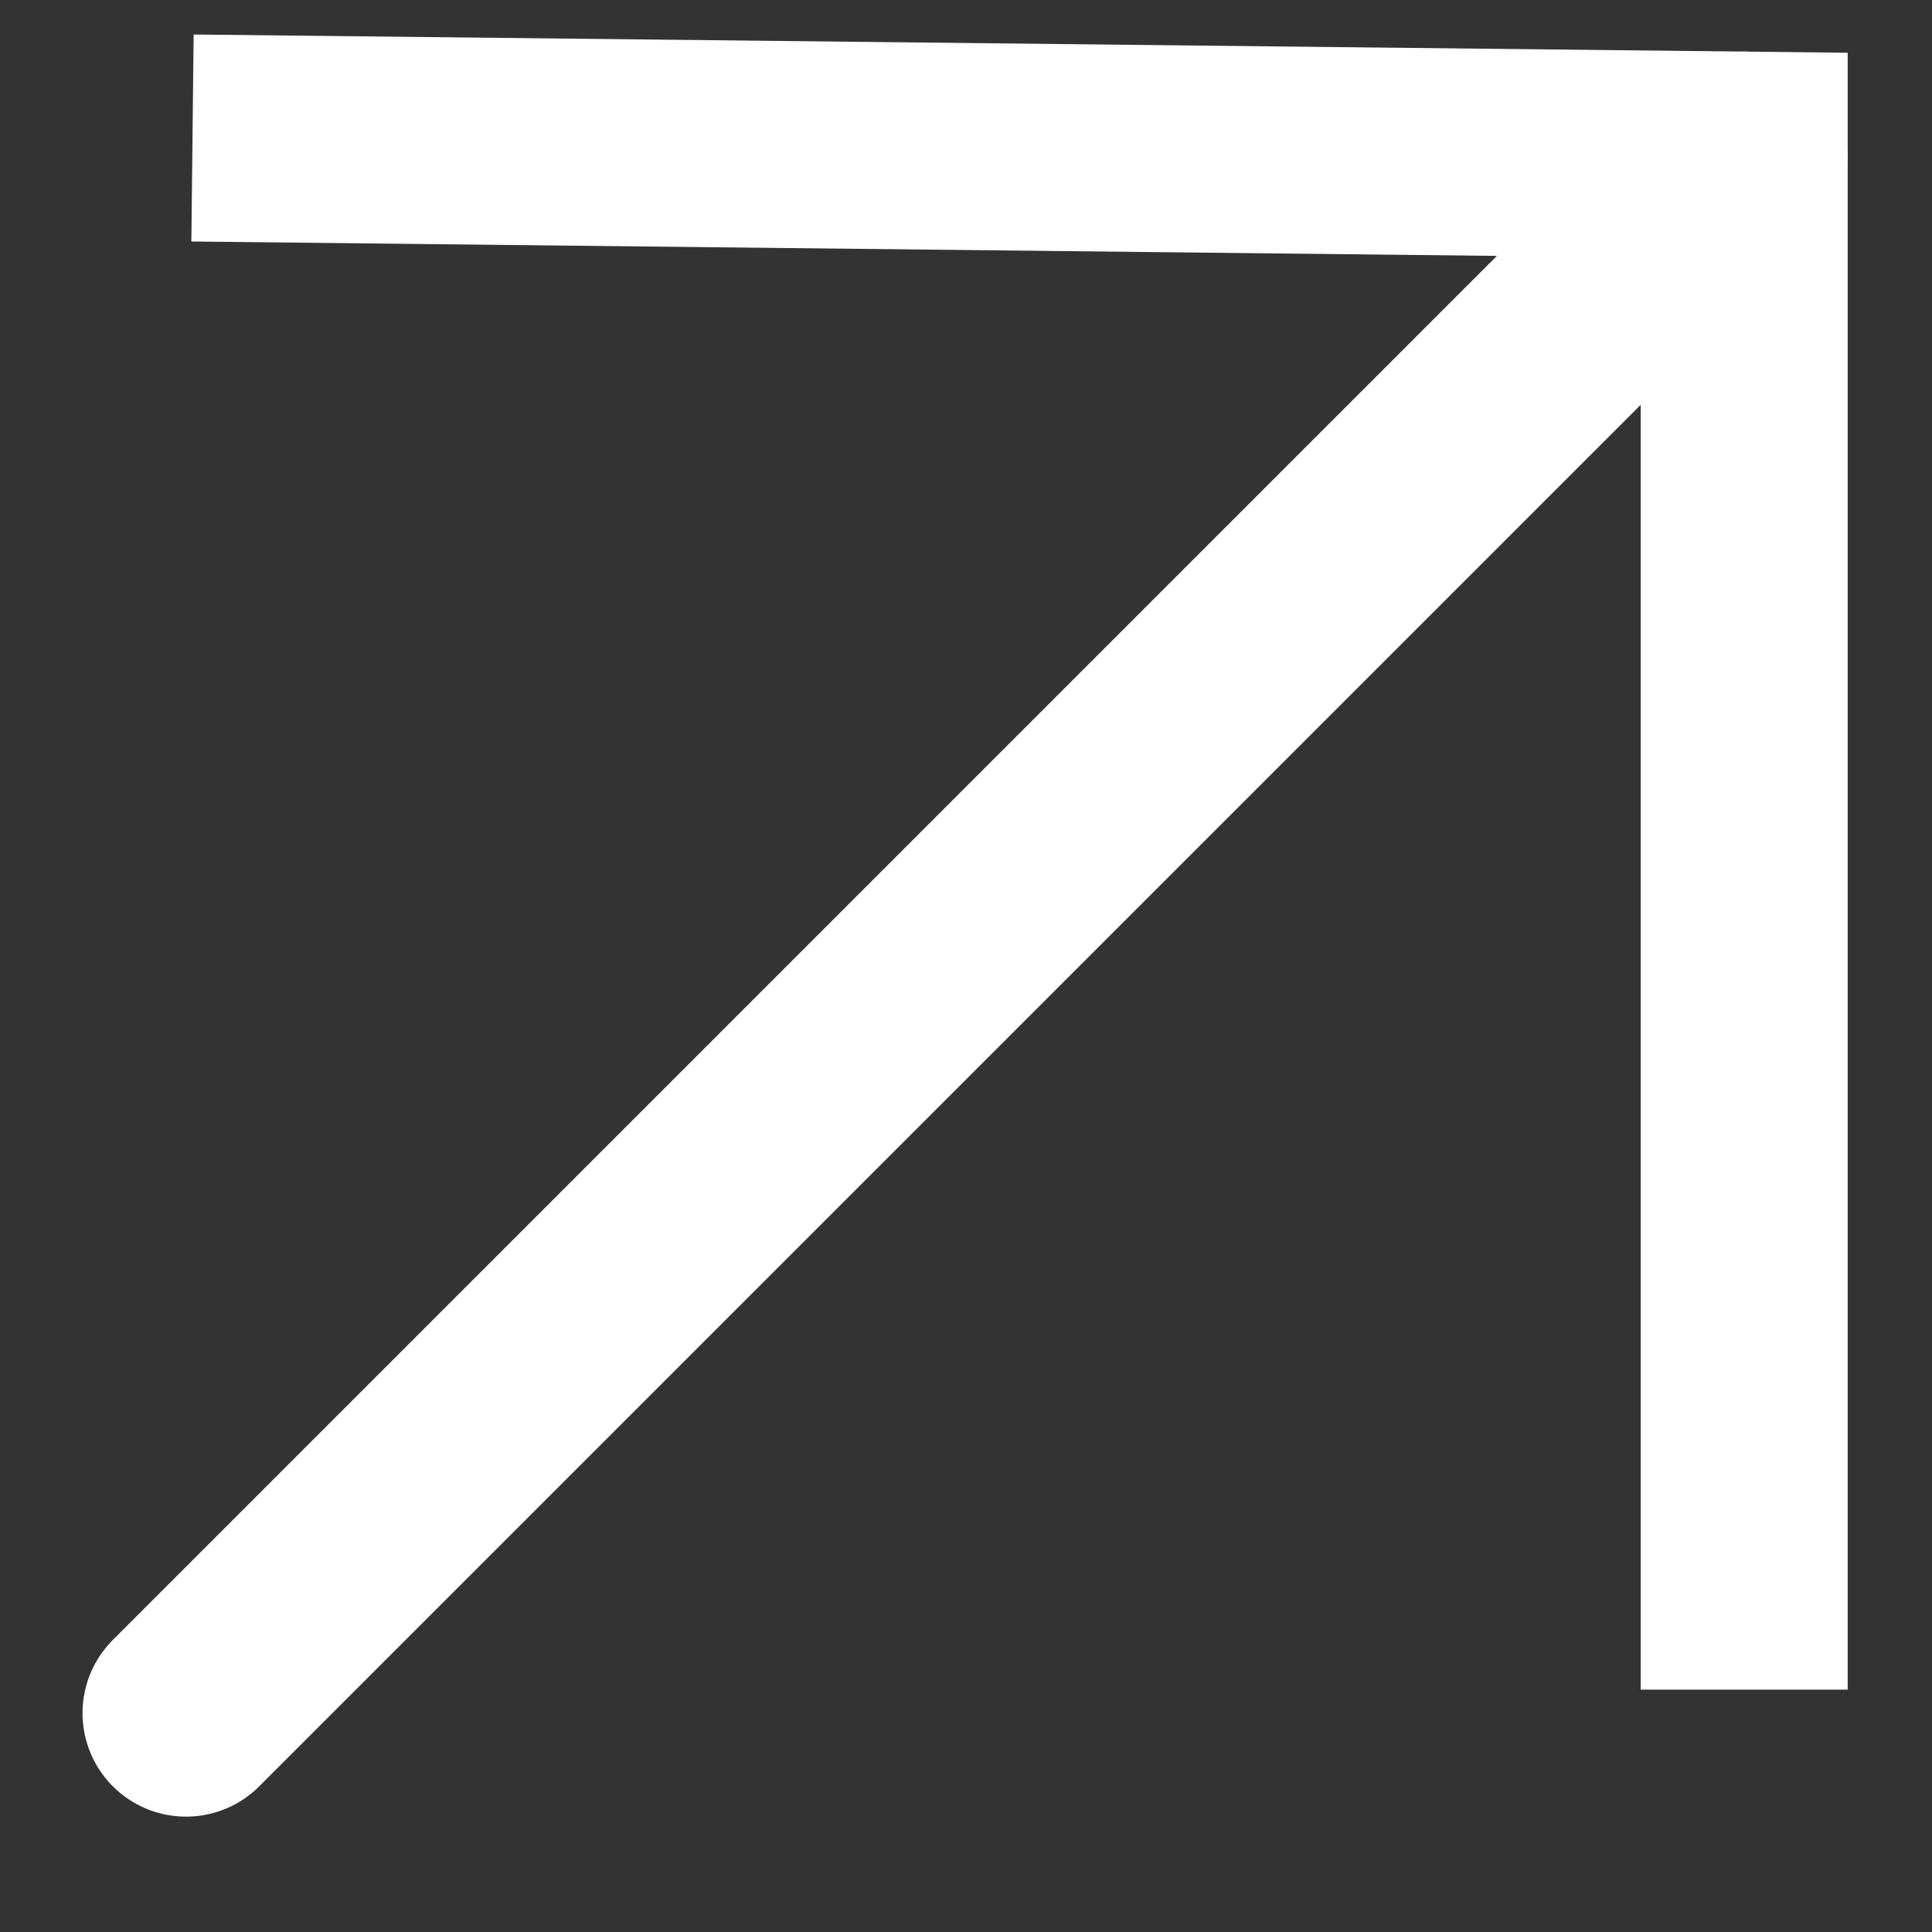
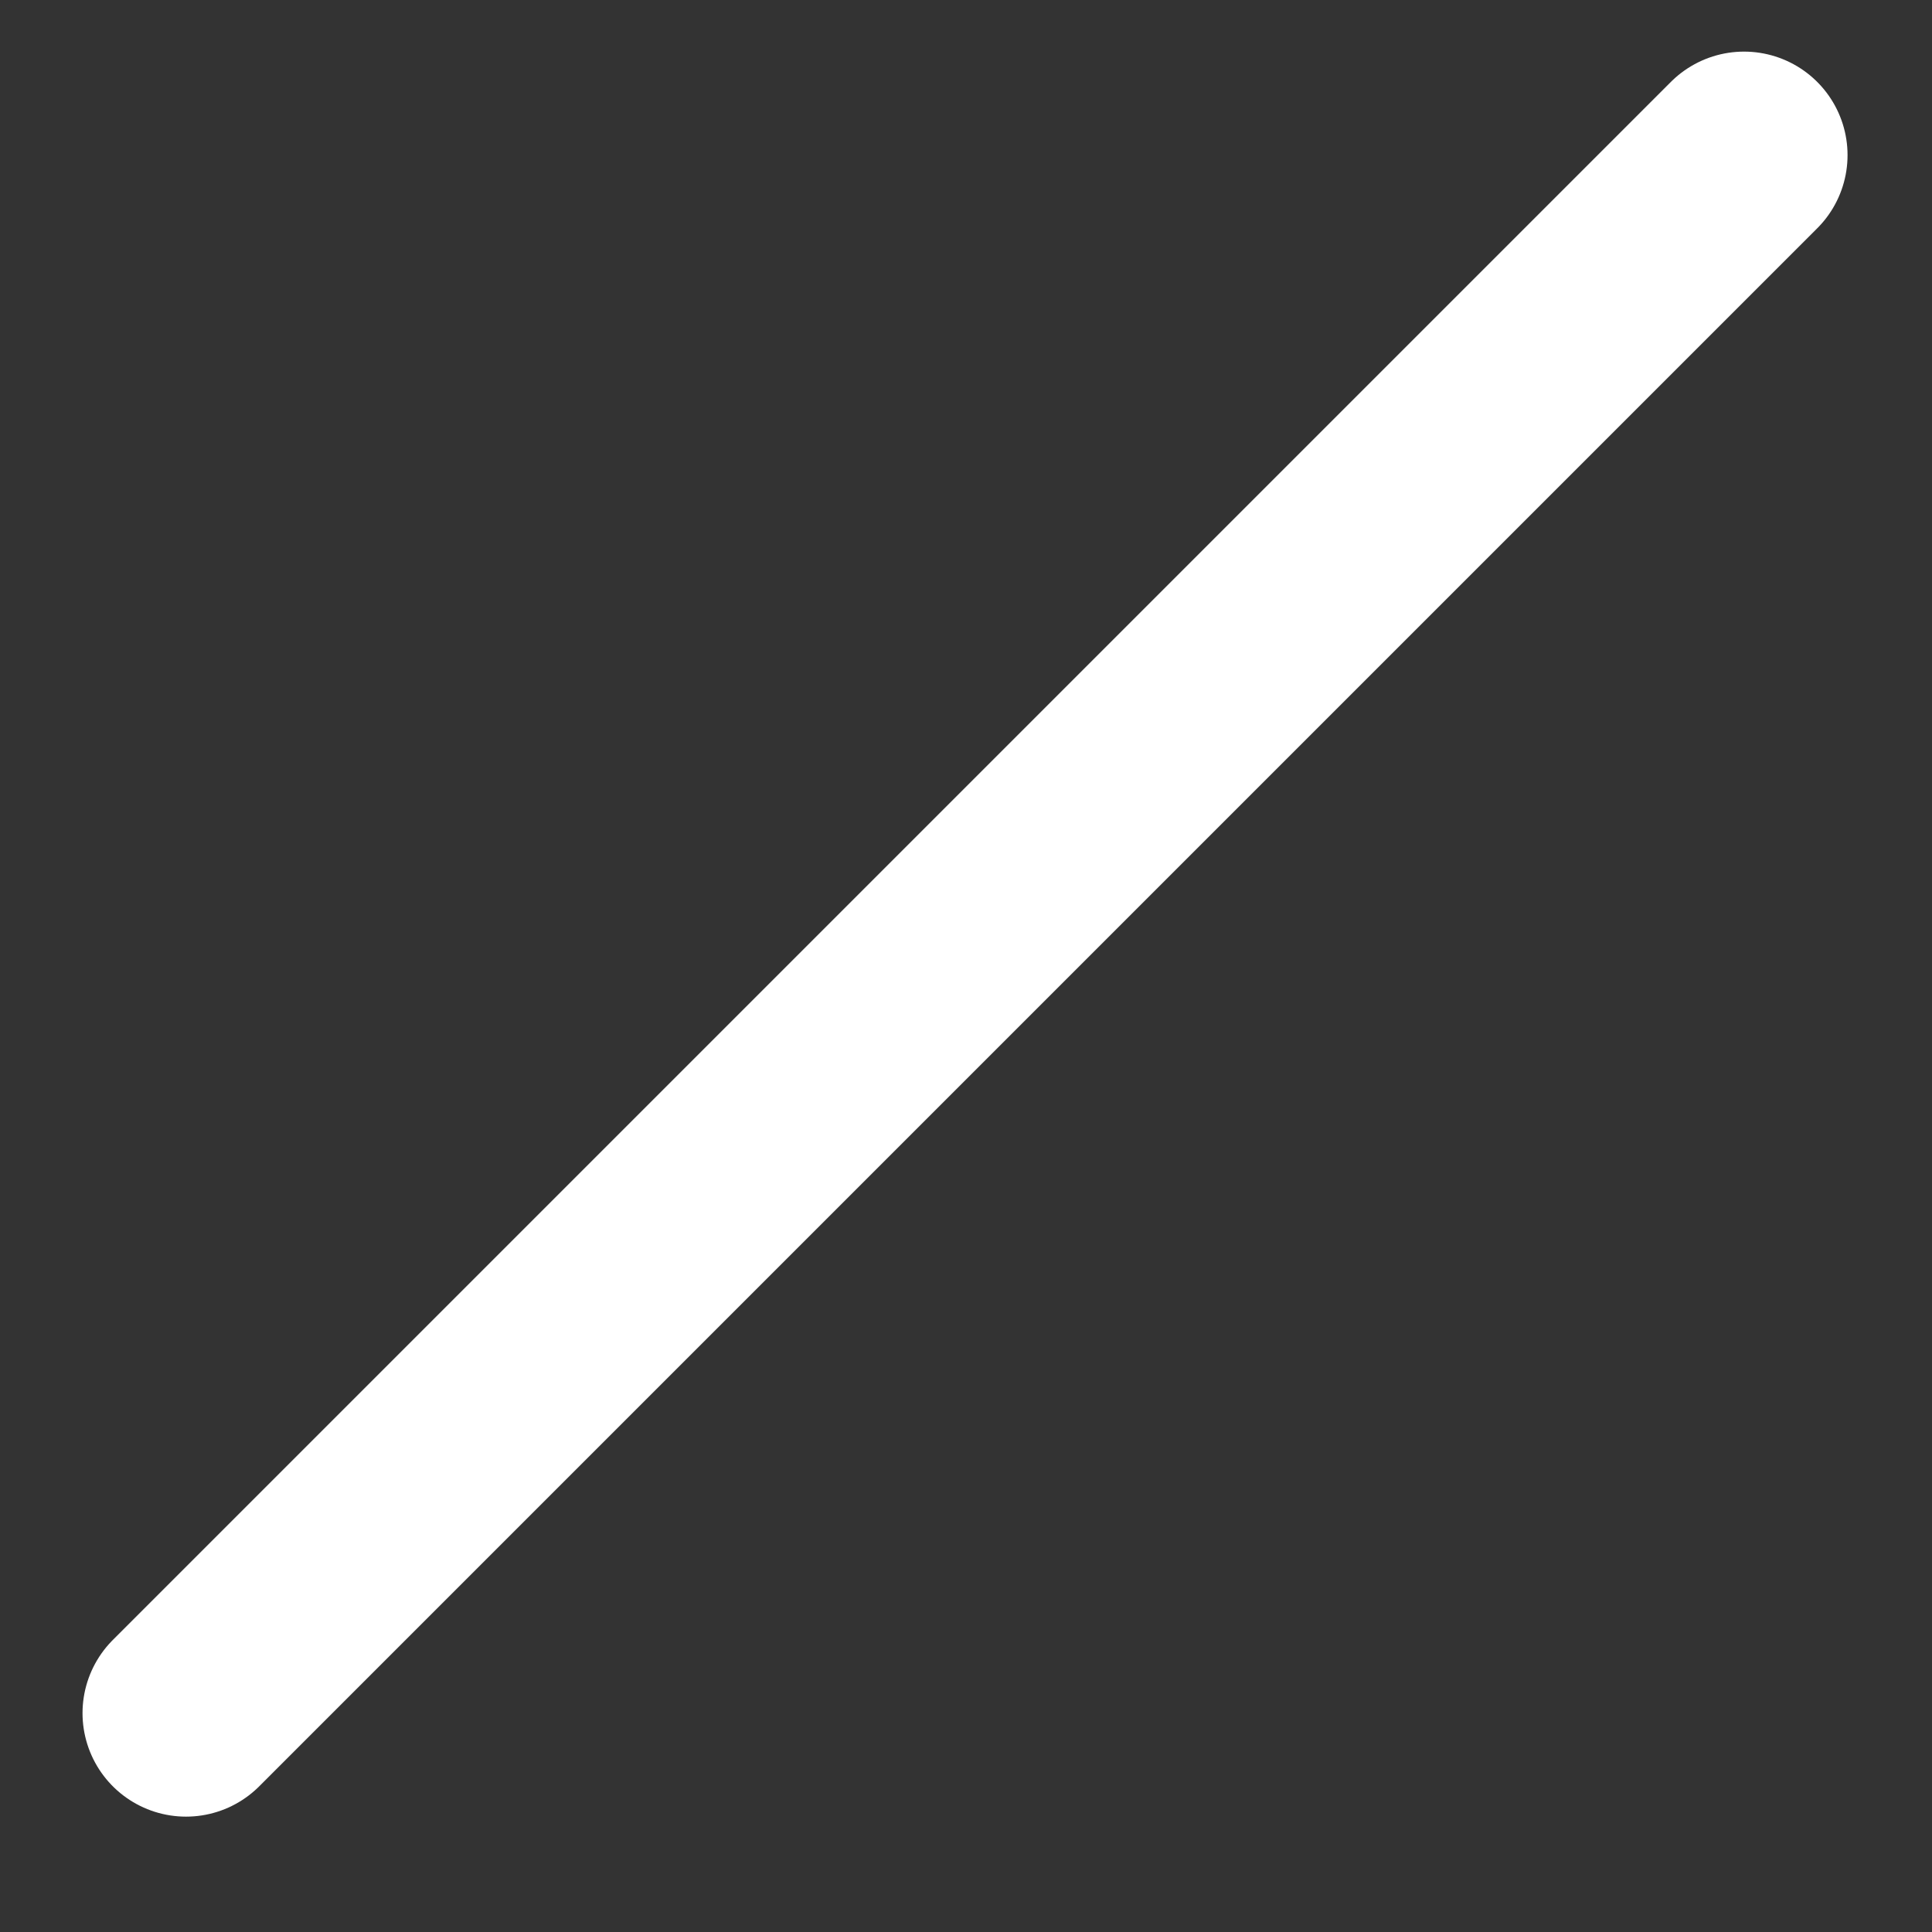
<svg xmlns="http://www.w3.org/2000/svg" width="14" height="14" viewBox="0 0 14 14" fill="none">
  <rect x="0" y="0" width="14" height="14" fill="#333333" stroke="none" />
-   <path d="M1.395 1L12.639 1.124V12.244" stroke="white" stroke-width="1.5" />
  <path d="M12.638 1.124L1.348 12.414" stroke="white" stroke-width="1.5" stroke-linecap="round" />
</svg>